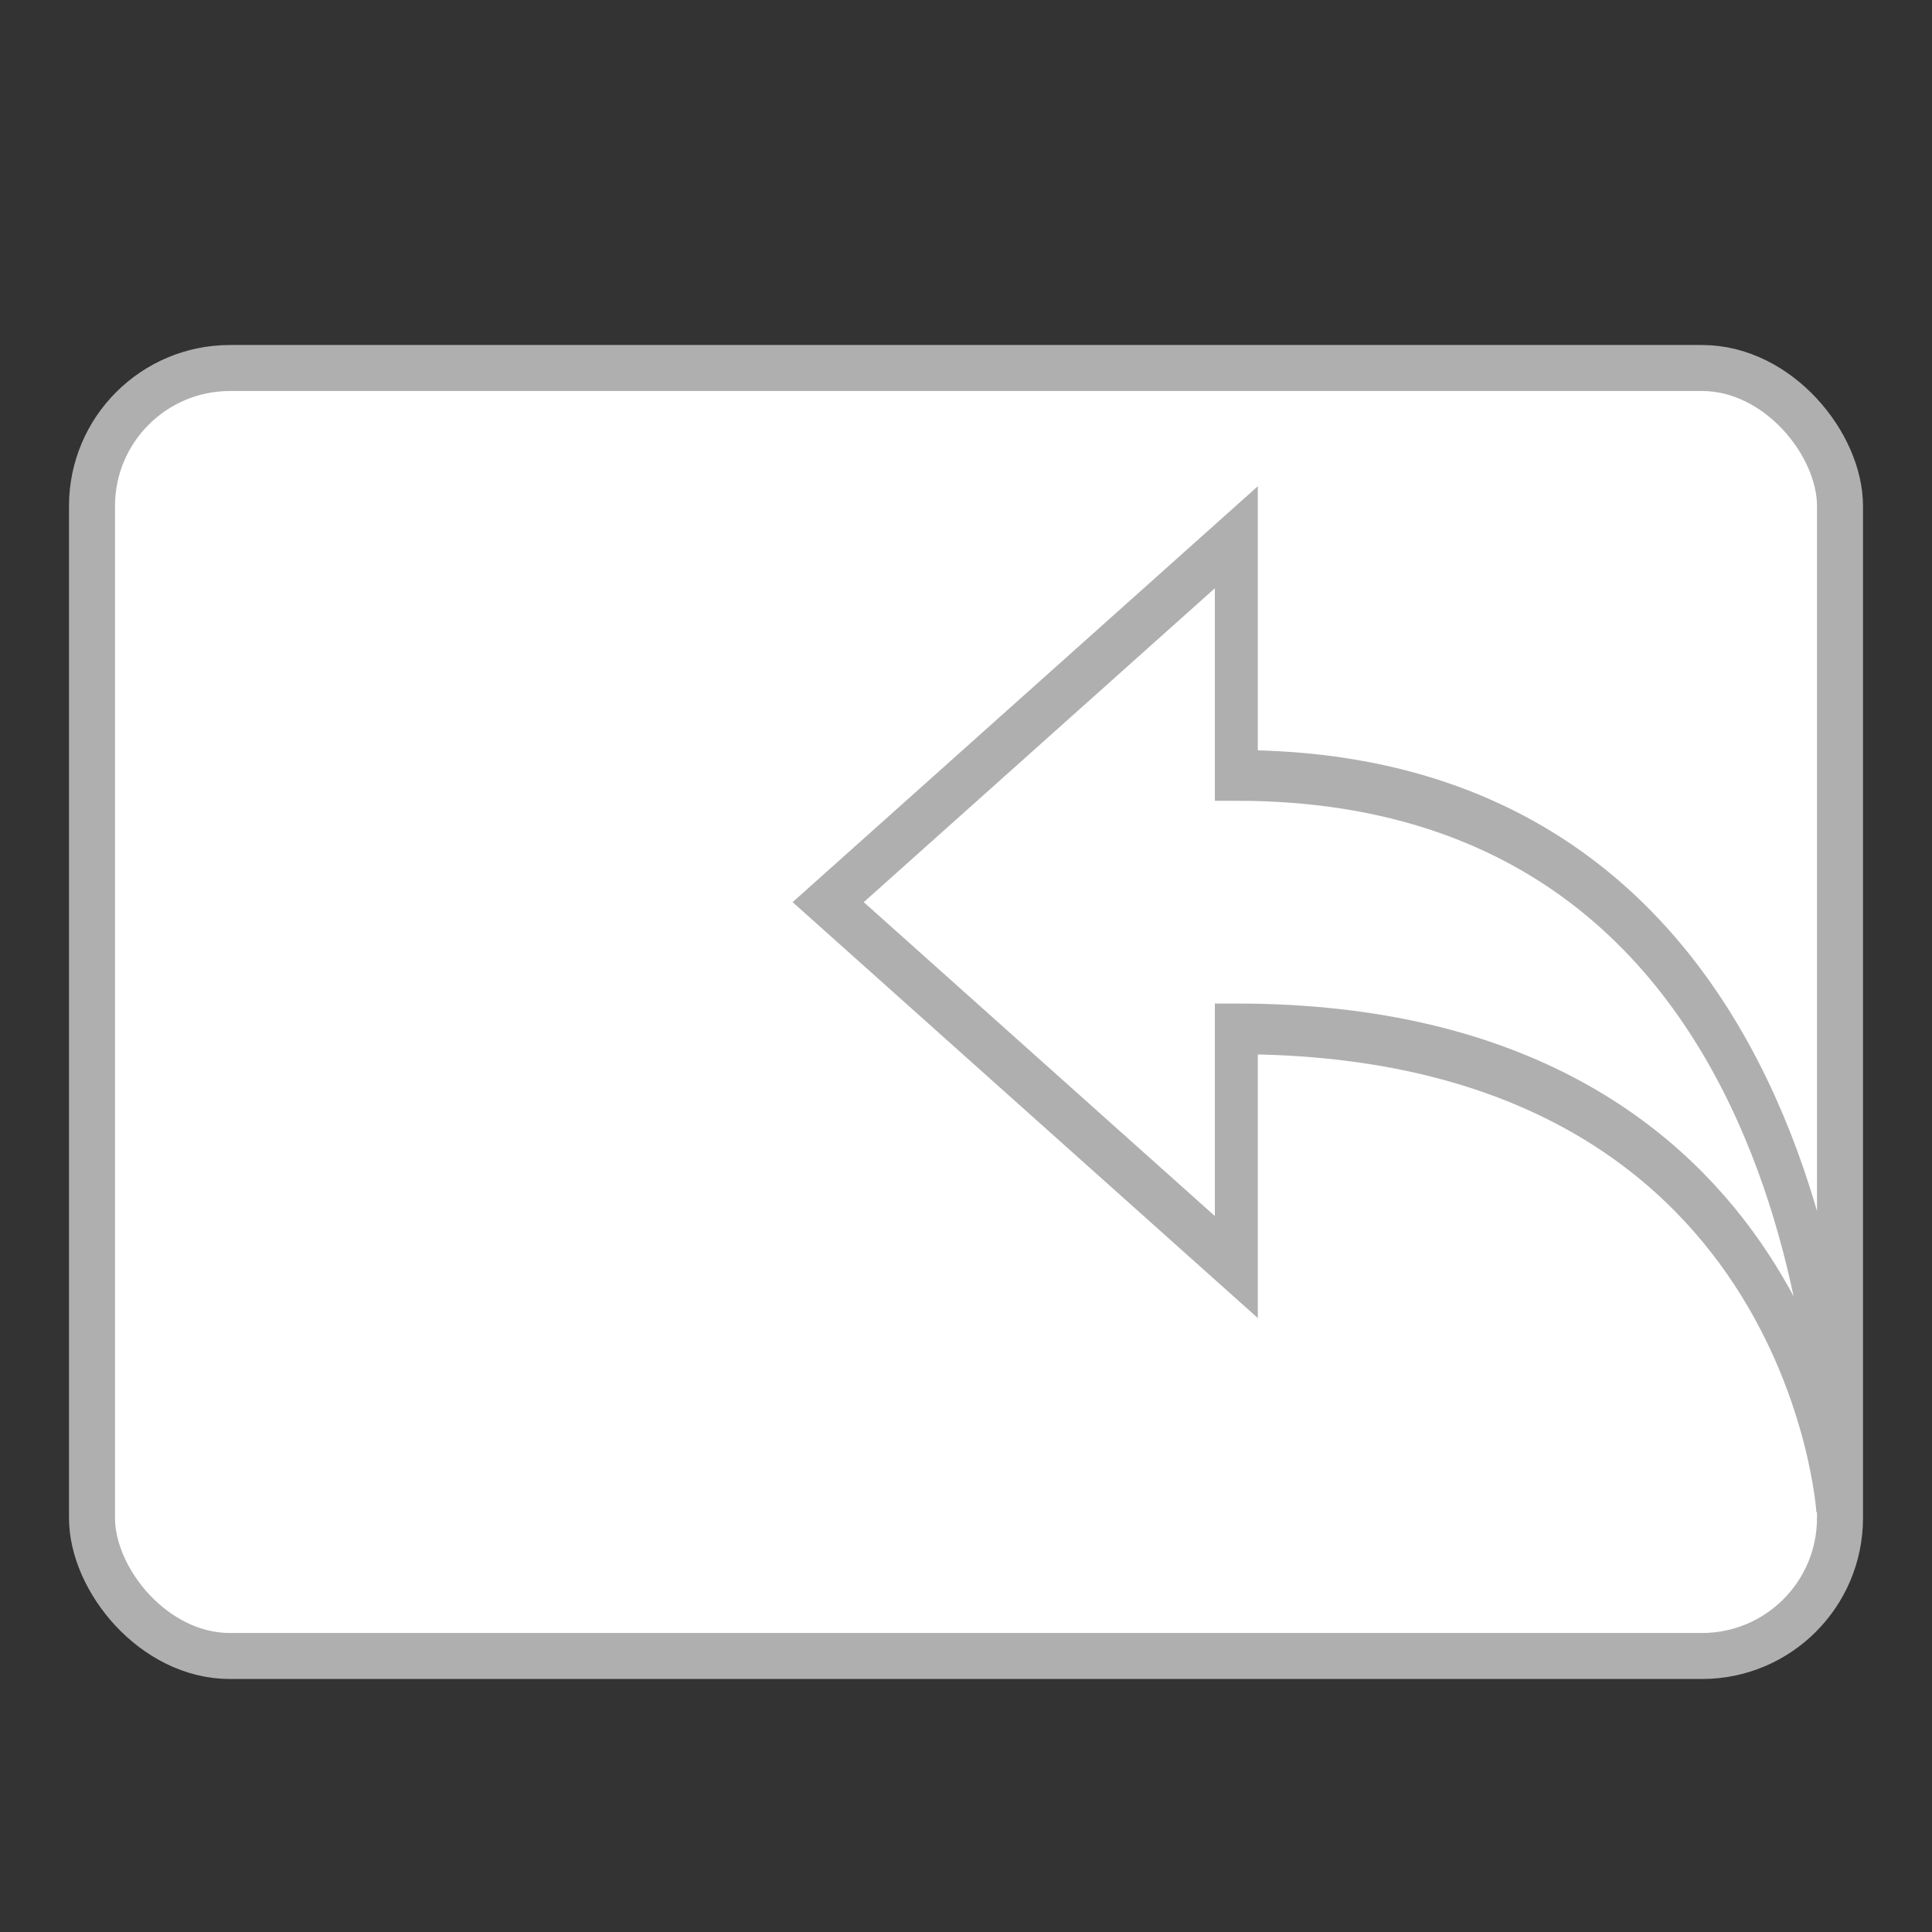
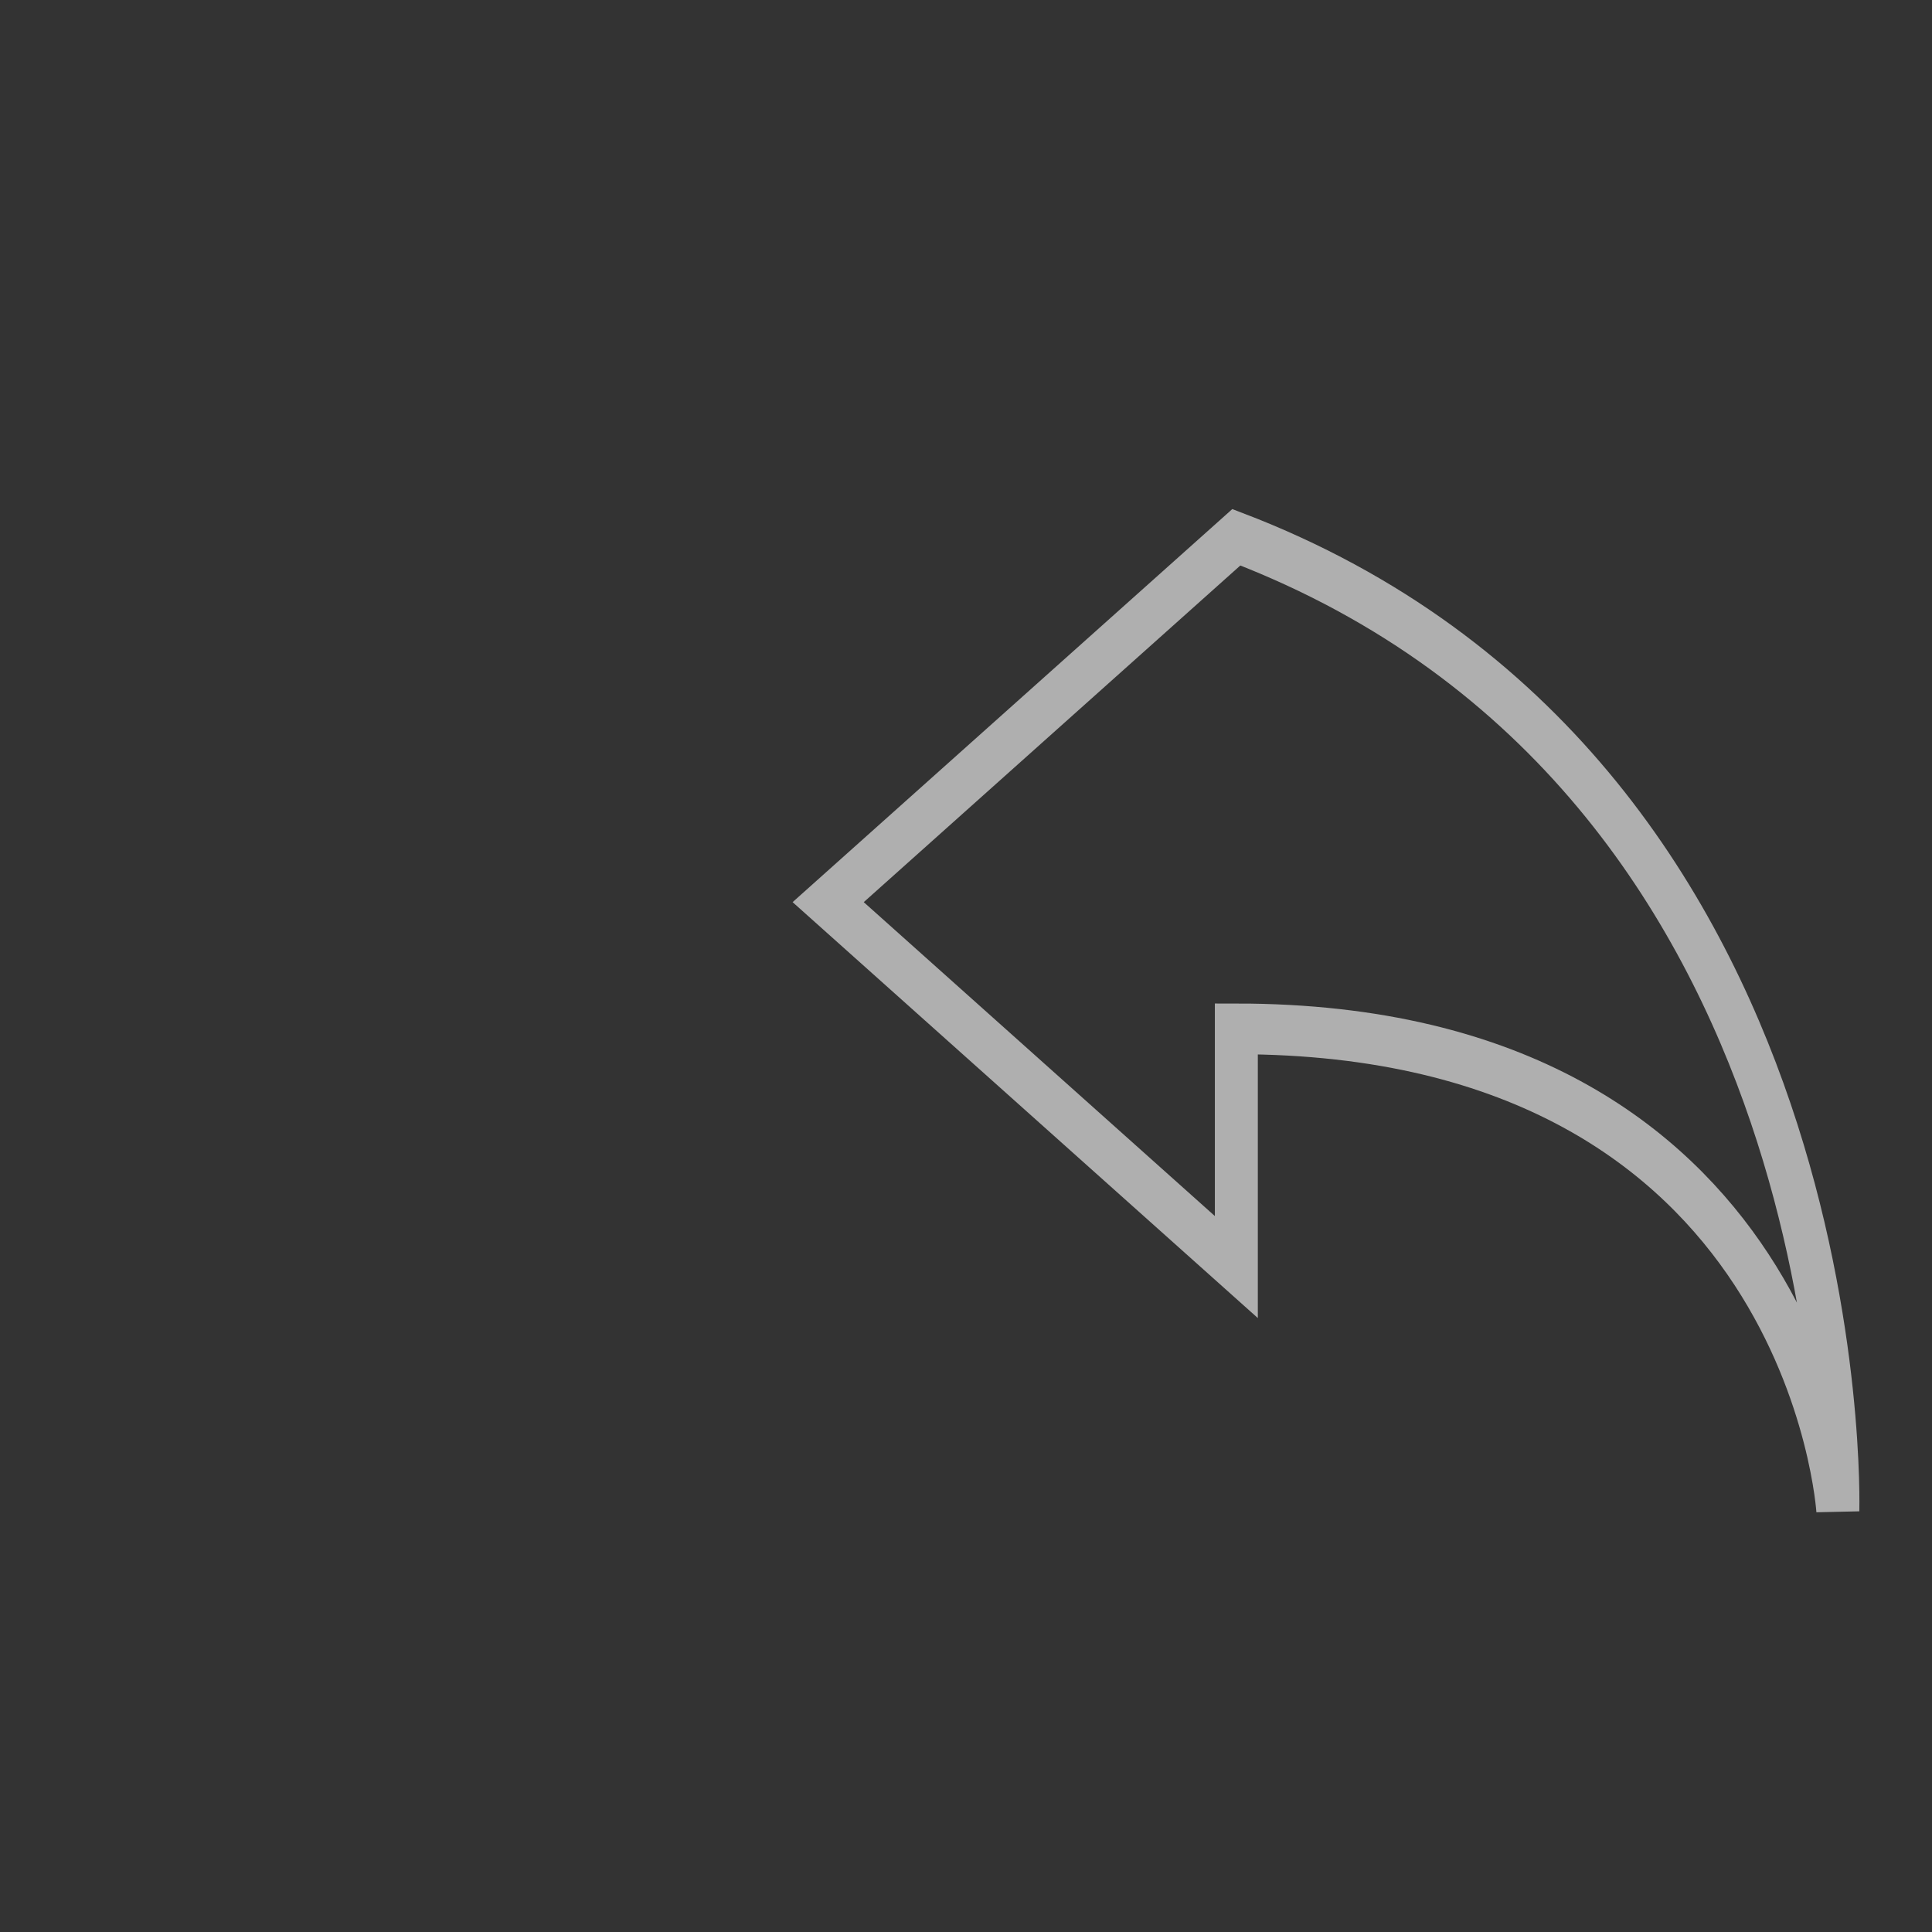
<svg xmlns="http://www.w3.org/2000/svg" xmlns:ns1="http://sodipodi.sourceforge.net/DTD/sodipodi-0.dtd" xmlns:ns2="http://www.inkscape.org/namespaces/inkscape" width="42" height="42" viewBox="0 0 42 42" version="1.1" id="svg4" ns1:docname="HO_SS.svg" ns2:version="1.1.1 (3bf5ae0d25, 2021-09-20)">
  <rect x="0" y="0" width="42" height="42" fill="#333333" stroke="none" />
  <defs id="defs8" />
  <ns1:namedview id="namedview6" pagecolor="#ffffff" bordercolor="#666666" borderopacity="1.0" ns2:pageshadow="2" ns2:pageopacity="0.0" ns2:pagecheckerboard="0" showgrid="false" ns2:zoom="20.785714" ns2:cx="19.268041" ns2:cy="20.975945" ns2:window-width="2560" ns2:window-height="1371" ns2:window-x="0" ns2:window-y="32" ns2:window-maximized="1" ns2:current-layer="svg4" />
-   <rect x="2" y="8" rx="3" ry="3" width="38" height="28" style="fill:white;stroke:#afafaf;stroke-width:1;opacity:1" id="rect2" />
  <g id="g76" transform="matrix(0,0.551,-0.467,0,39.967,11.387)">
-     <rect fill="none" height="50" width="50" id="rect65" x="0" y="0" />
-     <path d="m 29.324,28.03 -14.397,19 -14.396,-19 H 9.927 C 9.927,-0.97 38.927,0.03 38.927,0.03 c 0,0 -19,1.373 -19,28 z" fill="none" stroke="#000000" stroke-linecap="round" stroke-miterlimit="10" stroke-width="2" id="path67" ns1:nodetypes="ccccccc" style="stroke:#afafaf;stroke-opacity:1" />
+     <path d="m 29.324,28.03 -14.397,19 -14.396,-19 C 9.927,-0.97 38.927,0.03 38.927,0.03 c 0,0 -19,1.373 -19,28 z" fill="none" stroke="#000000" stroke-linecap="round" stroke-miterlimit="10" stroke-width="2" id="path67" ns1:nodetypes="ccccccc" style="stroke:#afafaf;stroke-opacity:1" />
  </g>
</svg>